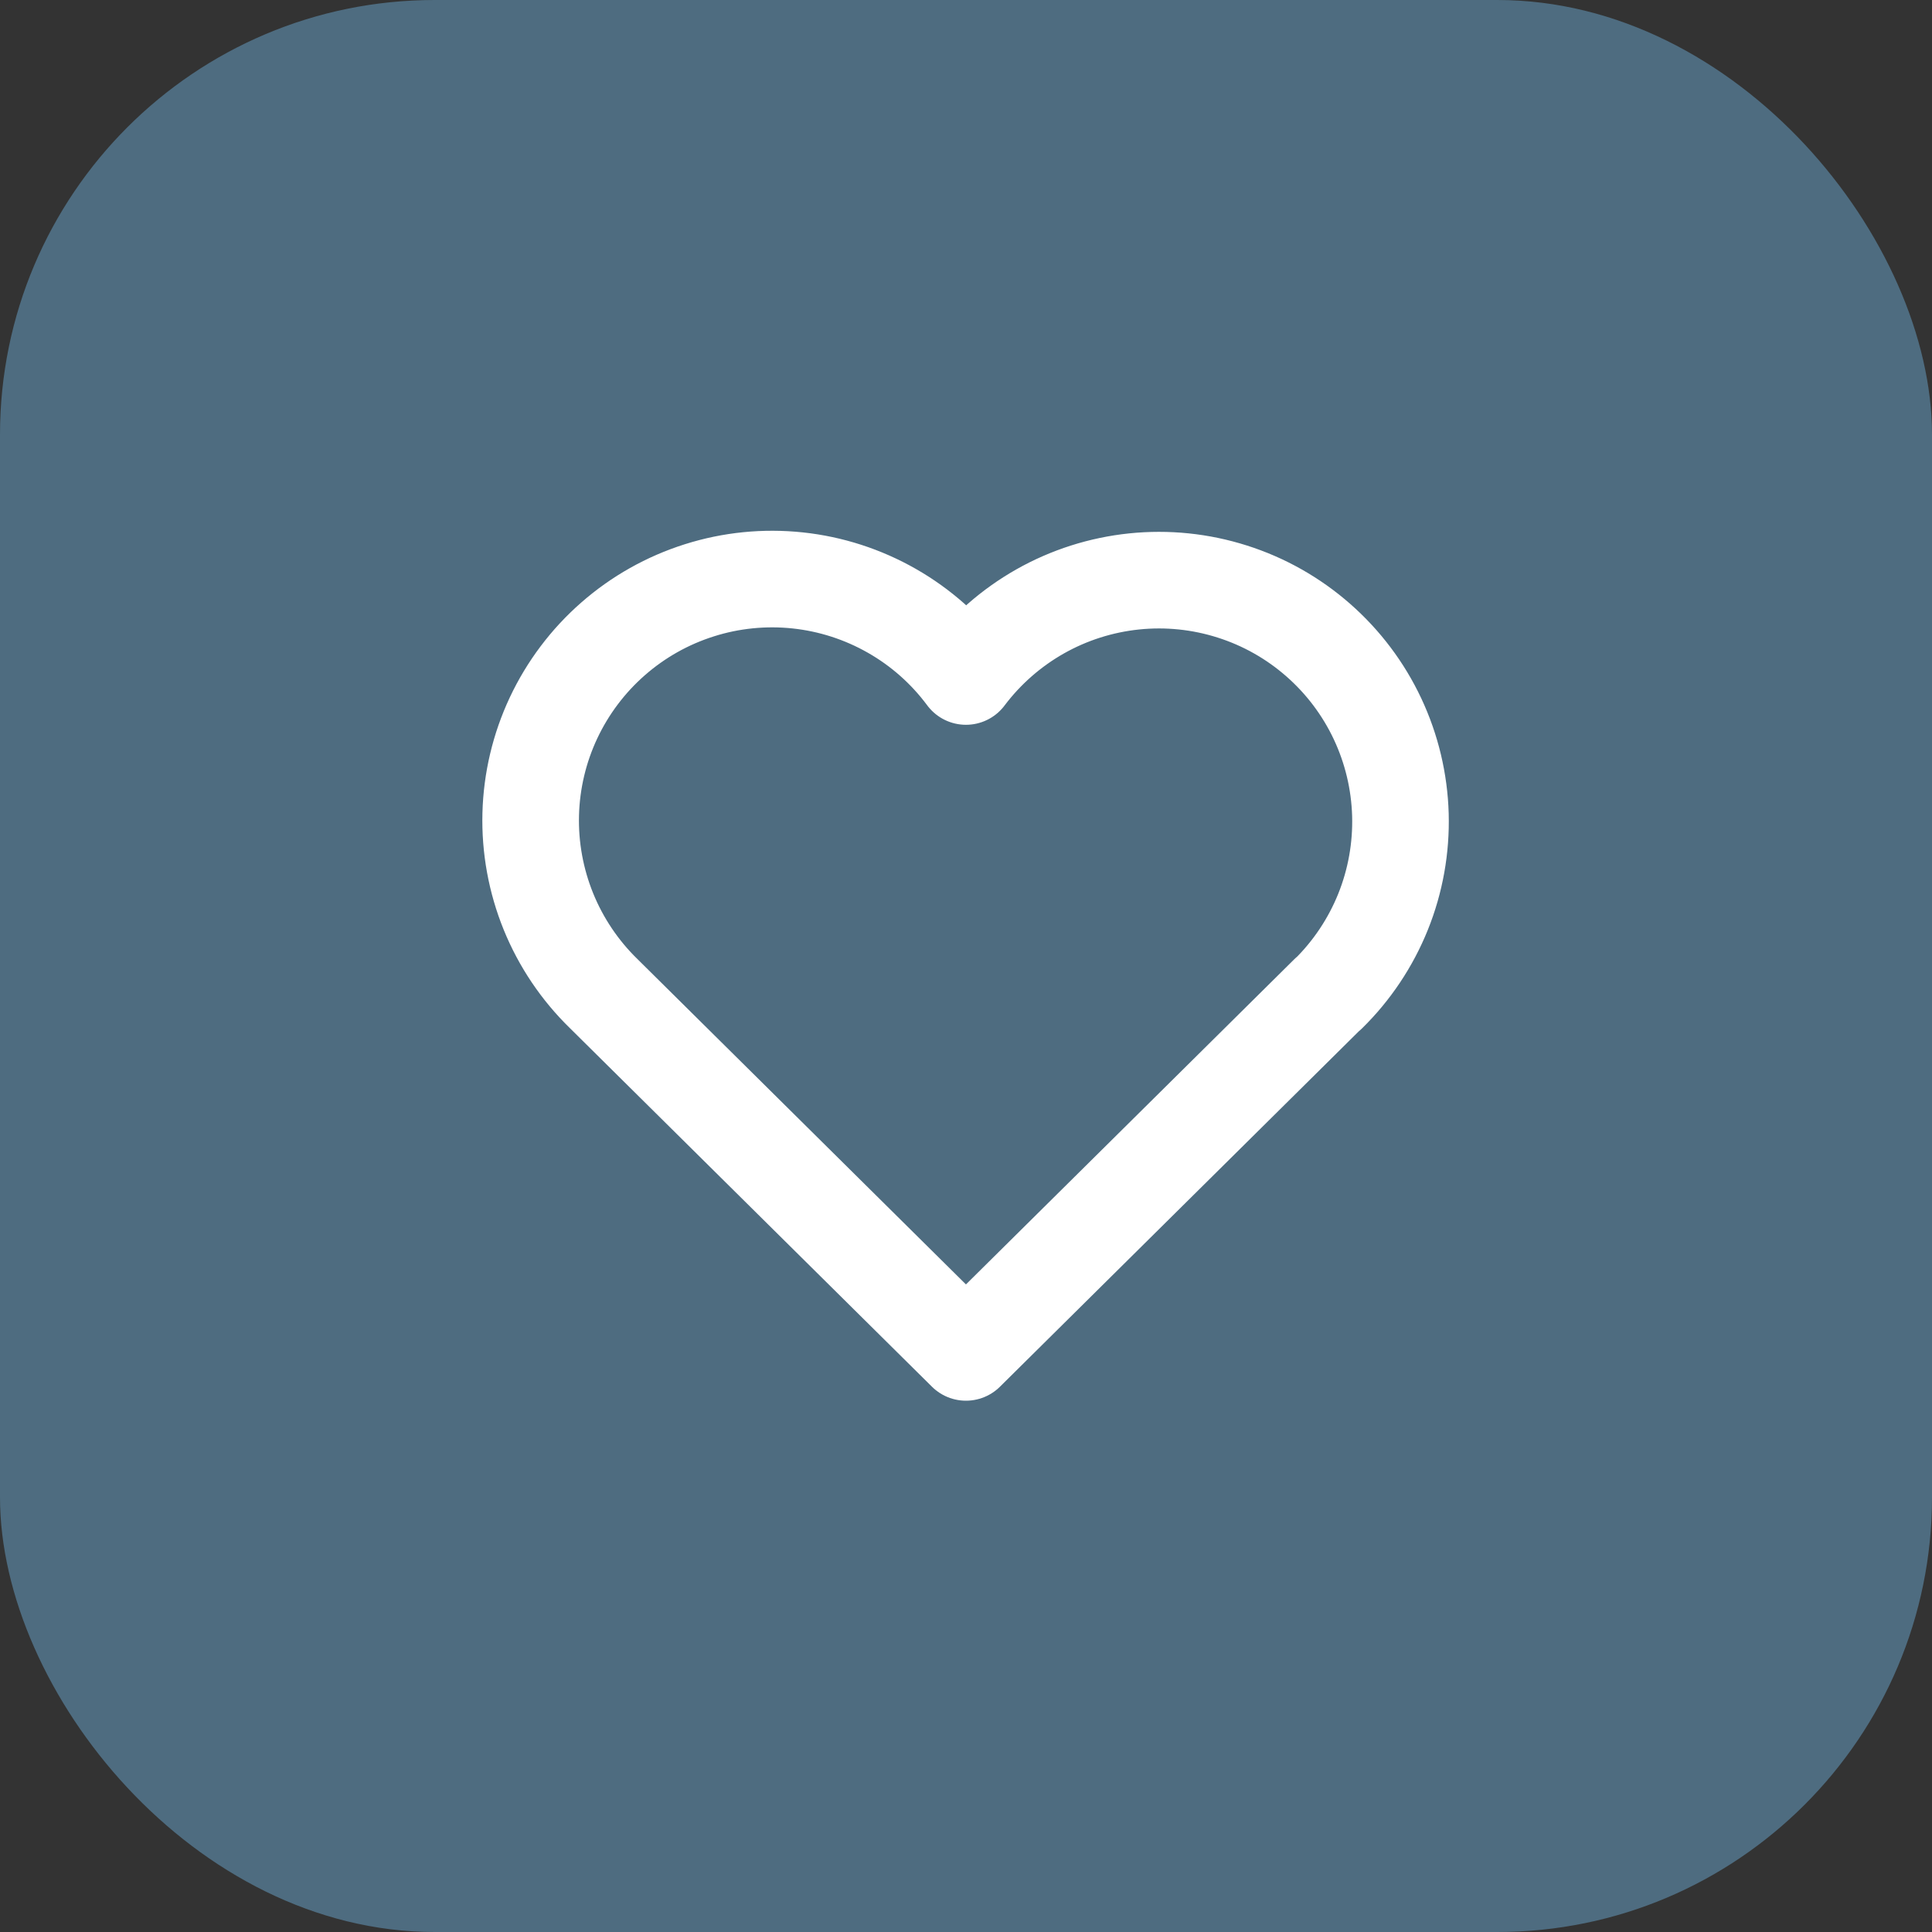
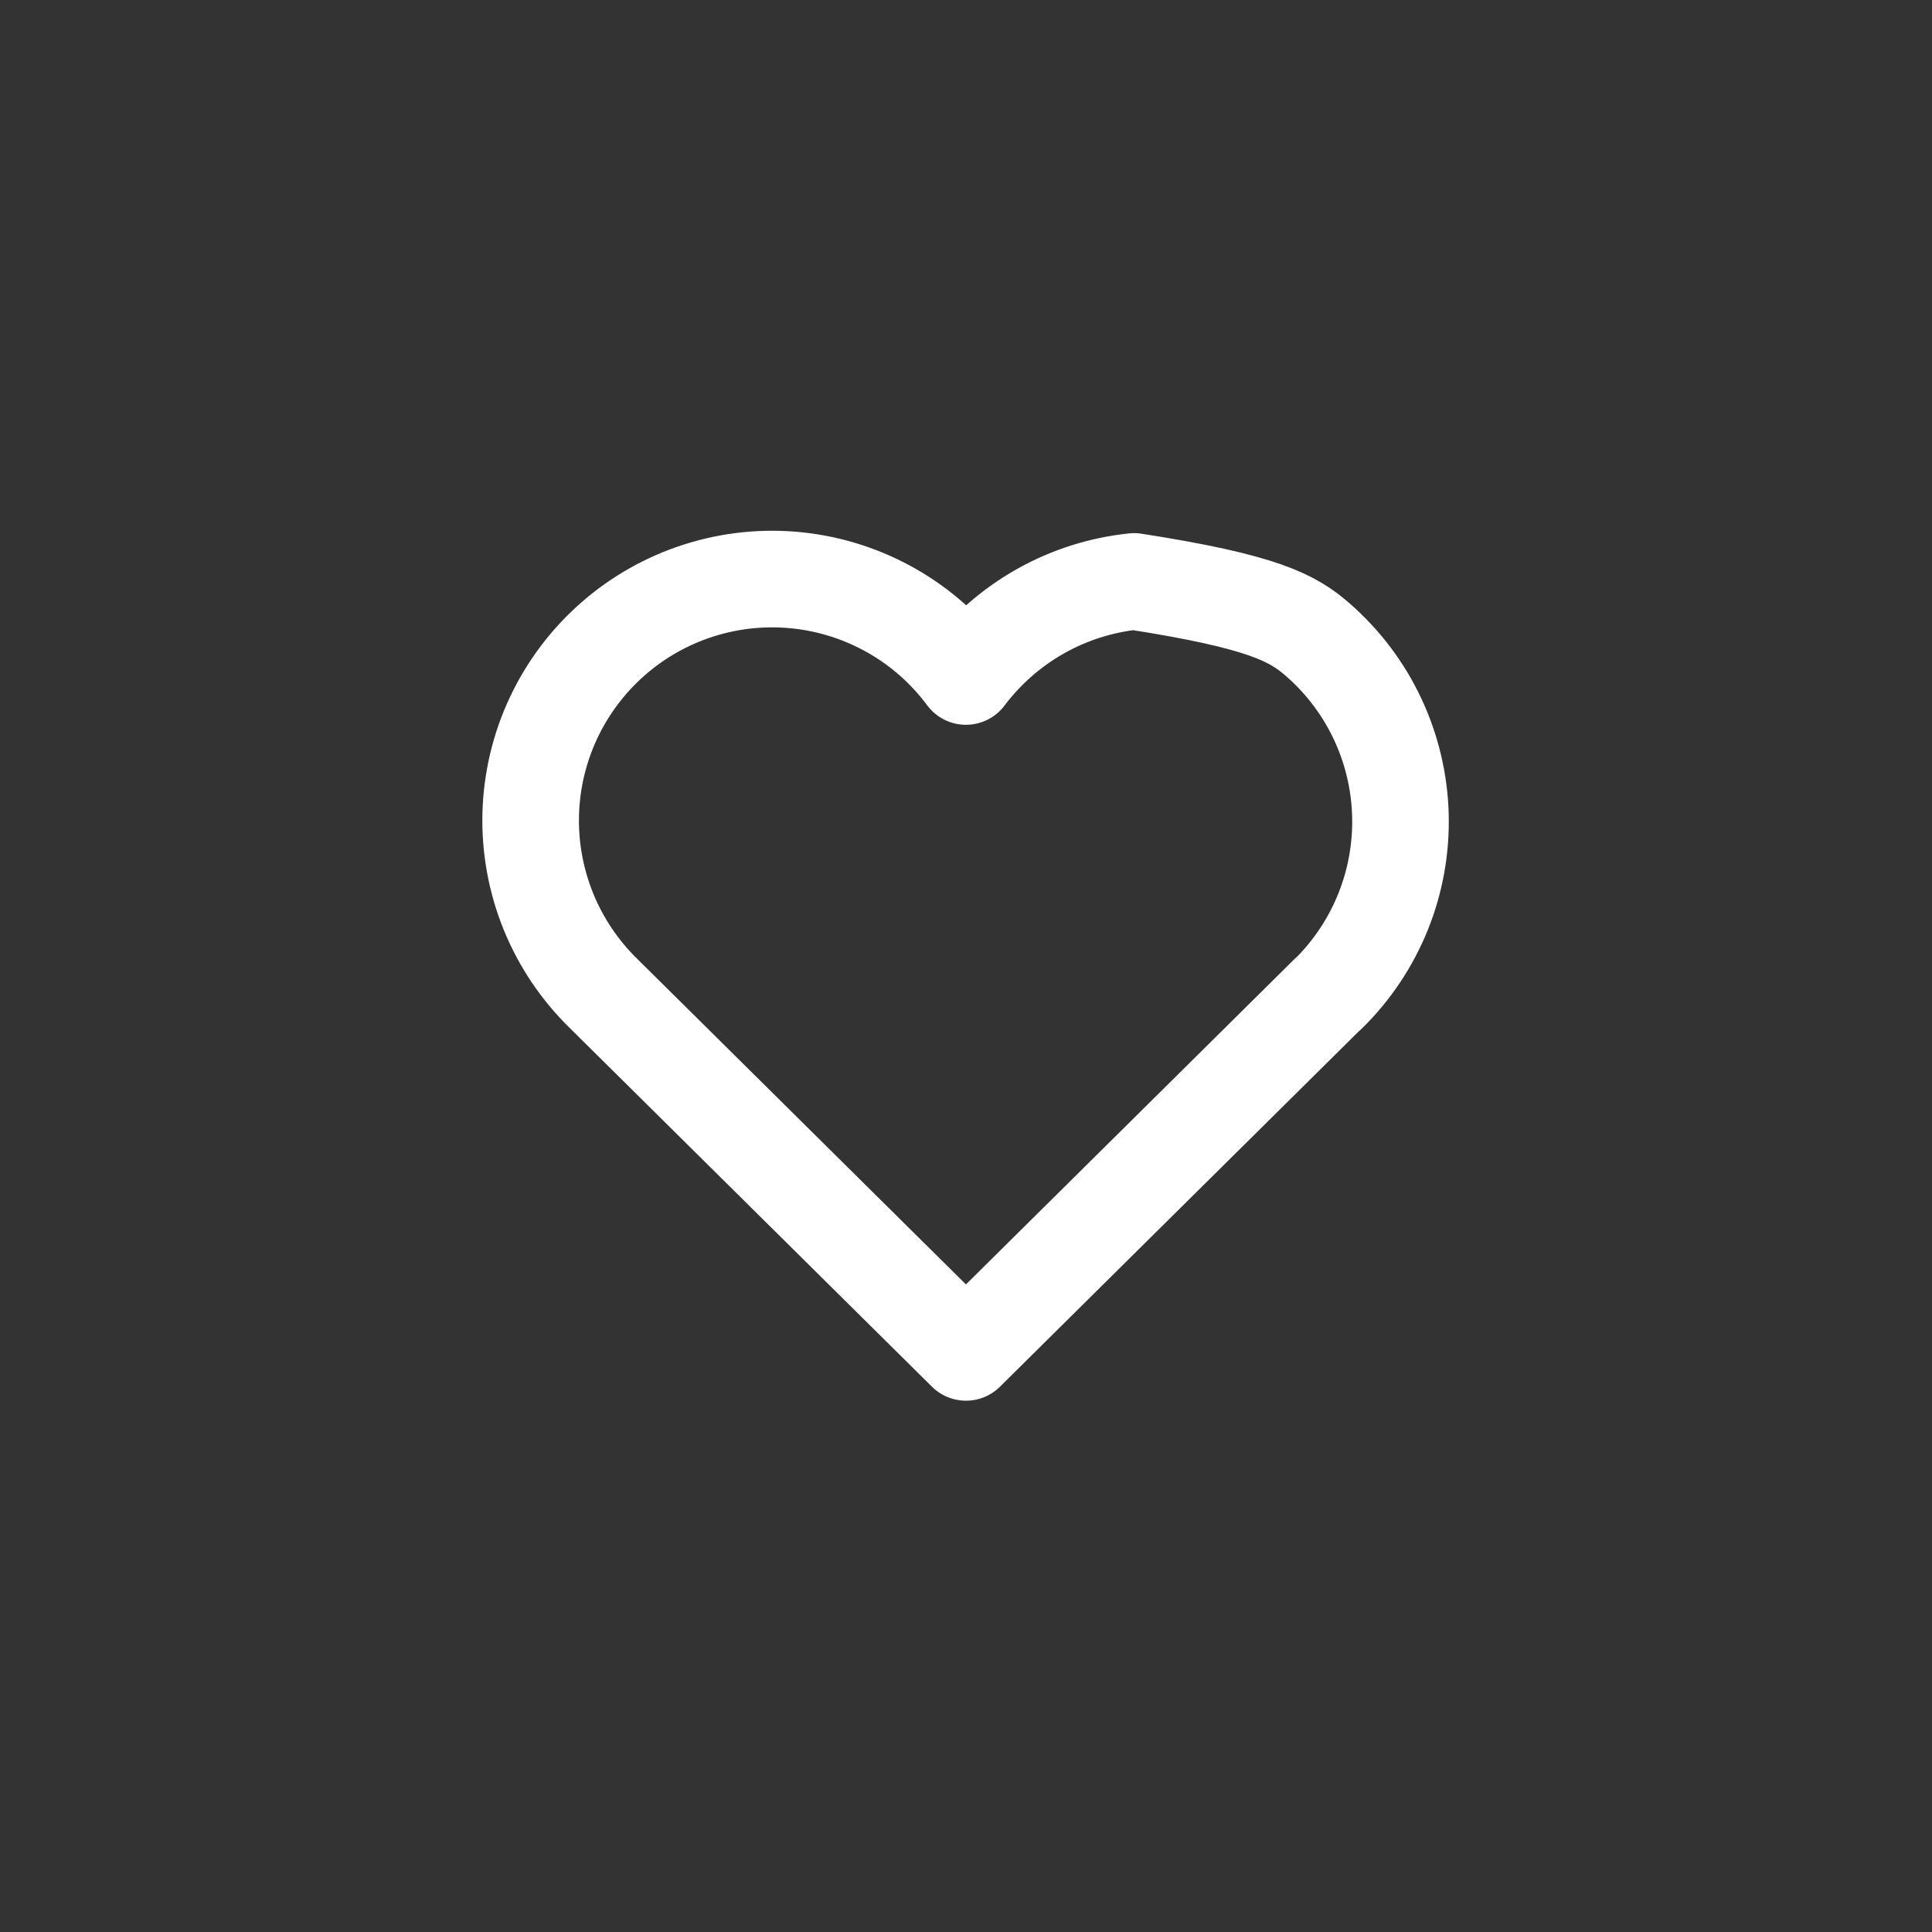
<svg xmlns="http://www.w3.org/2000/svg" width="40" height="40" viewBox="0 0 40 40" fill="none">
  <rect x="0" y="0" width="40" height="40" fill="#333333" stroke="none" />
-   <rect width="40" height="40" rx="9" fill="#4E6C80" />
-   <path d="M27.499 20.572L19.999 28L12.499 20.572C12.005 20.091 11.615 19.512 11.355 18.873C11.095 18.233 10.97 17.547 10.988 16.857C11.006 16.167 11.167 15.488 11.46 14.864C11.754 14.239 12.174 13.681 12.693 13.227C13.212 12.772 13.82 12.43 14.478 12.222C15.136 12.013 15.83 11.944 16.517 12.017C17.203 12.09 17.867 12.305 18.466 12.647C19.066 12.989 19.588 13.452 19.999 14.006C20.413 13.456 20.936 12.998 21.534 12.659C22.133 12.32 22.796 12.109 23.48 12.038C24.165 11.967 24.856 12.038 25.512 12.247C26.168 12.455 26.773 12.797 27.291 13.251C27.808 13.704 28.227 14.259 28.52 14.882C28.813 15.505 28.974 16.181 28.994 16.869C29.013 17.557 28.891 18.241 28.634 18.879C28.376 19.518 27.99 20.096 27.499 20.578" stroke="white" stroke-width="2" stroke-linecap="round" stroke-linejoin="round" />
+   <path d="M27.499 20.572L19.999 28L12.499 20.572C12.005 20.091 11.615 19.512 11.355 18.873C11.095 18.233 10.97 17.547 10.988 16.857C11.006 16.167 11.167 15.488 11.46 14.864C11.754 14.239 12.174 13.681 12.693 13.227C13.212 12.772 13.82 12.43 14.478 12.222C15.136 12.013 15.83 11.944 16.517 12.017C17.203 12.09 17.867 12.305 18.466 12.647C19.066 12.989 19.588 13.452 19.999 14.006C20.413 13.456 20.936 12.998 21.534 12.659C22.133 12.32 22.796 12.109 23.48 12.038C26.168 12.455 26.773 12.797 27.291 13.251C27.808 13.704 28.227 14.259 28.52 14.882C28.813 15.505 28.974 16.181 28.994 16.869C29.013 17.557 28.891 18.241 28.634 18.879C28.376 19.518 27.99 20.096 27.499 20.578" stroke="white" stroke-width="2" stroke-linecap="round" stroke-linejoin="round" />
</svg>